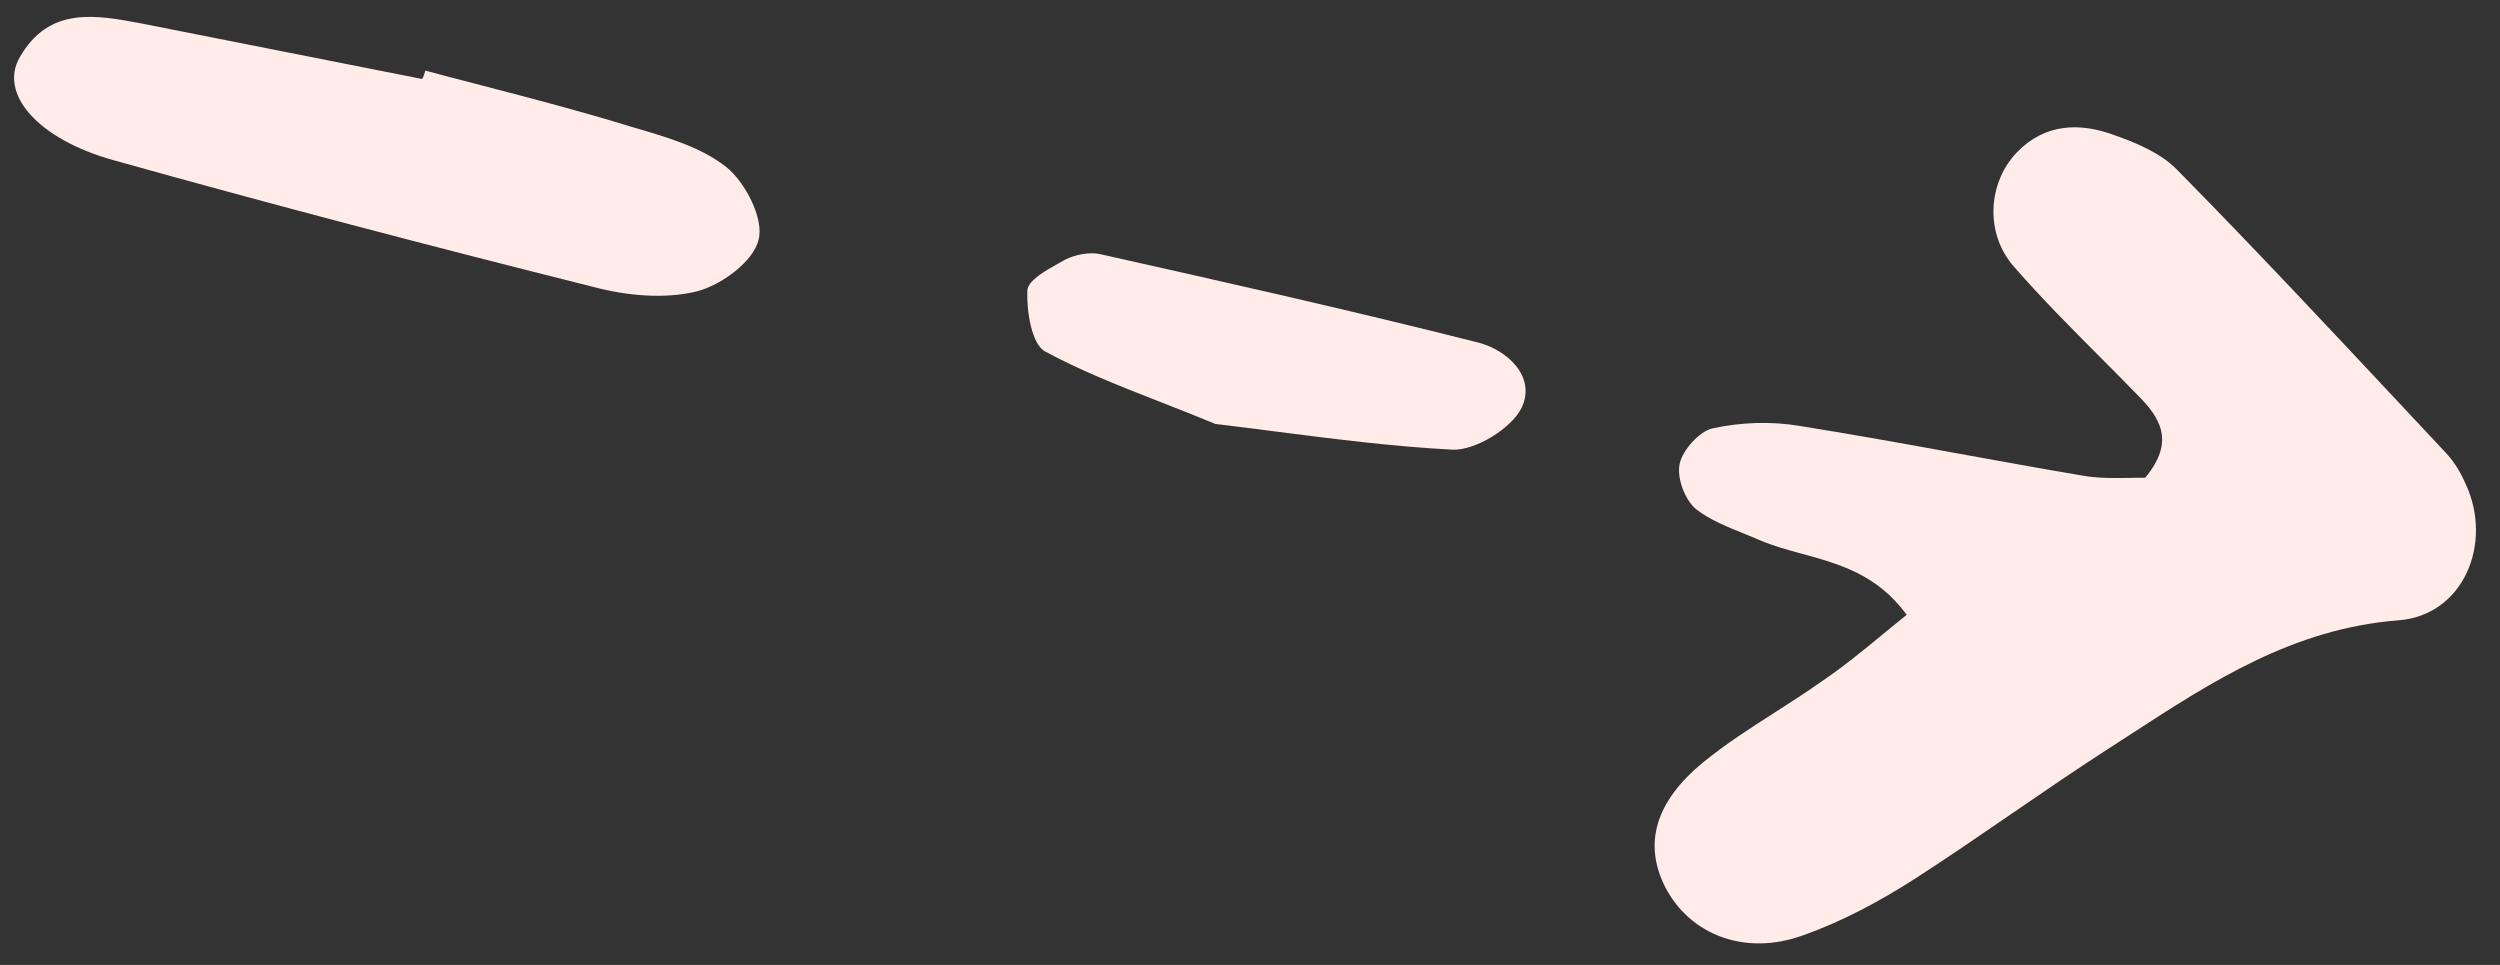
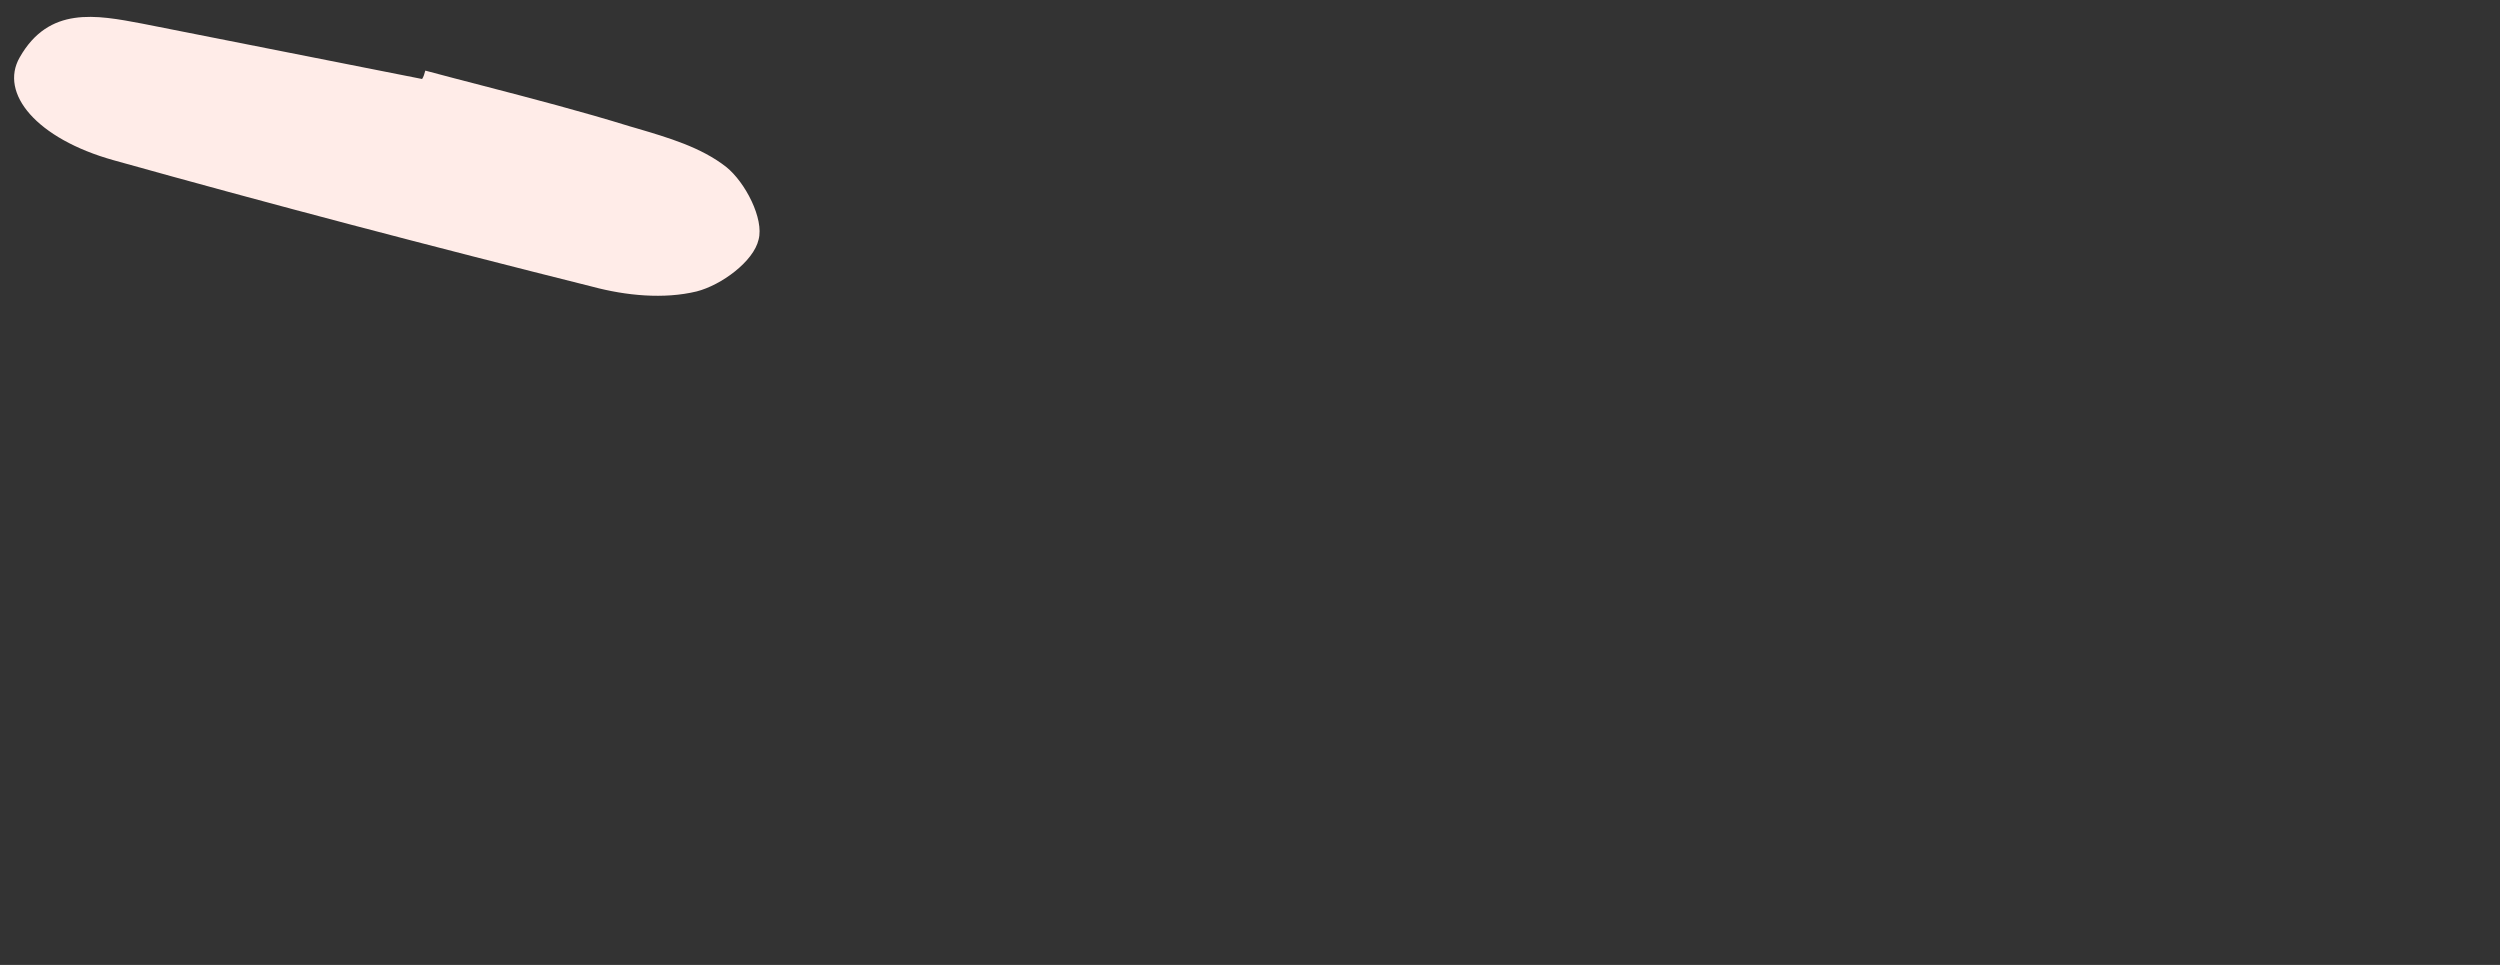
<svg xmlns="http://www.w3.org/2000/svg" width="57" height="22" viewBox="0 0 57 22" fill="none">
  <rect x="0" y="0" width="57" height="22" fill="#333333" stroke="none" />
-   <path d="M43.473 14.017C42.799 13.096 41.931 12.858 41.095 12.629C40.763 12.539 40.437 12.449 40.13 12.319C40.005 12.264 39.876 12.212 39.747 12.16C39.369 12.007 38.986 11.853 38.673 11.612C38.414 11.395 38.23 10.902 38.295 10.581C38.359 10.261 38.747 9.837 39.04 9.768C39.691 9.625 40.393 9.602 41.039 9.712C42.265 9.908 43.483 10.129 44.702 10.351L44.703 10.351C45.617 10.517 46.531 10.683 47.448 10.838C47.828 10.909 48.207 10.902 48.547 10.896C48.674 10.893 48.796 10.891 48.911 10.893C49.598 10.063 49.256 9.528 48.74 9.01C48.456 8.717 48.167 8.427 47.878 8.137C47.208 7.465 46.537 6.791 45.917 6.079C45.238 5.306 45.336 4.15 45.981 3.478C46.625 2.806 47.431 2.79 48.217 3.085C48.719 3.262 49.269 3.493 49.633 3.866C51.389 5.648 53.102 7.479 54.812 9.306L54.855 9.352C55.166 9.685 55.477 10.018 55.789 10.35C55.968 10.546 56.113 10.795 56.217 11.035C56.847 12.386 56.171 14.041 54.666 14.145C52.284 14.335 50.442 15.532 48.587 16.737L48.587 16.737L48.572 16.747C48.4 16.859 48.227 16.97 48.055 17.081C47.315 17.559 46.584 18.06 45.854 18.561C45.124 19.062 44.393 19.563 43.653 20.04C42.863 20.546 42 21.012 41.114 21.323C39.781 21.811 38.524 21.305 37.968 20.227C37.471 19.249 37.729 18.284 38.837 17.377C39.347 16.961 39.904 16.604 40.461 16.247C40.819 16.018 41.177 15.788 41.524 15.543C42.026 15.204 42.47 14.839 42.931 14.459L42.931 14.459C43.108 14.313 43.287 14.166 43.473 14.017Z" fill="#FFECE8" />
  <path d="M9.697 1.61C10.141 1.729 10.586 1.845 11.031 1.96C12.145 2.25 13.258 2.54 14.358 2.88L14.51 2.924C15.229 3.136 15.988 3.358 16.558 3.807C16.992 4.155 17.423 4.989 17.296 5.462C17.184 5.959 16.448 6.501 15.882 6.645C15.137 6.825 14.273 6.742 13.505 6.536C9.846 5.619 6.198 4.663 2.586 3.652C0.839 3.163 -0.024 2.13 0.45 1.307C1.116 0.137 2.188 0.339 3.235 0.537L3.291 0.548C4.346 0.756 5.405 0.966 6.465 1.176C7.52 1.385 8.574 1.594 9.624 1.801C9.66 1.747 9.675 1.688 9.697 1.61Z" fill="#FFECE8" />
-   <path d="M26.454 9.164C26.86 9.323 27.279 9.487 27.713 9.667C28.162 9.72 28.626 9.779 29.099 9.84C30.397 10.007 31.771 10.183 33.128 10.253C33.652 10.266 34.461 9.765 34.692 9.299C35.03 8.588 34.368 7.988 33.718 7.814C30.852 7.088 27.946 6.436 25.059 5.789C24.817 5.746 24.505 5.81 24.285 5.92C24.241 5.946 24.192 5.972 24.143 6C23.83 6.175 23.448 6.388 23.423 6.618C23.405 7.077 23.516 7.846 23.83 8.014C24.642 8.454 25.511 8.794 26.454 9.164Z" fill="#FFECE8" />
</svg>